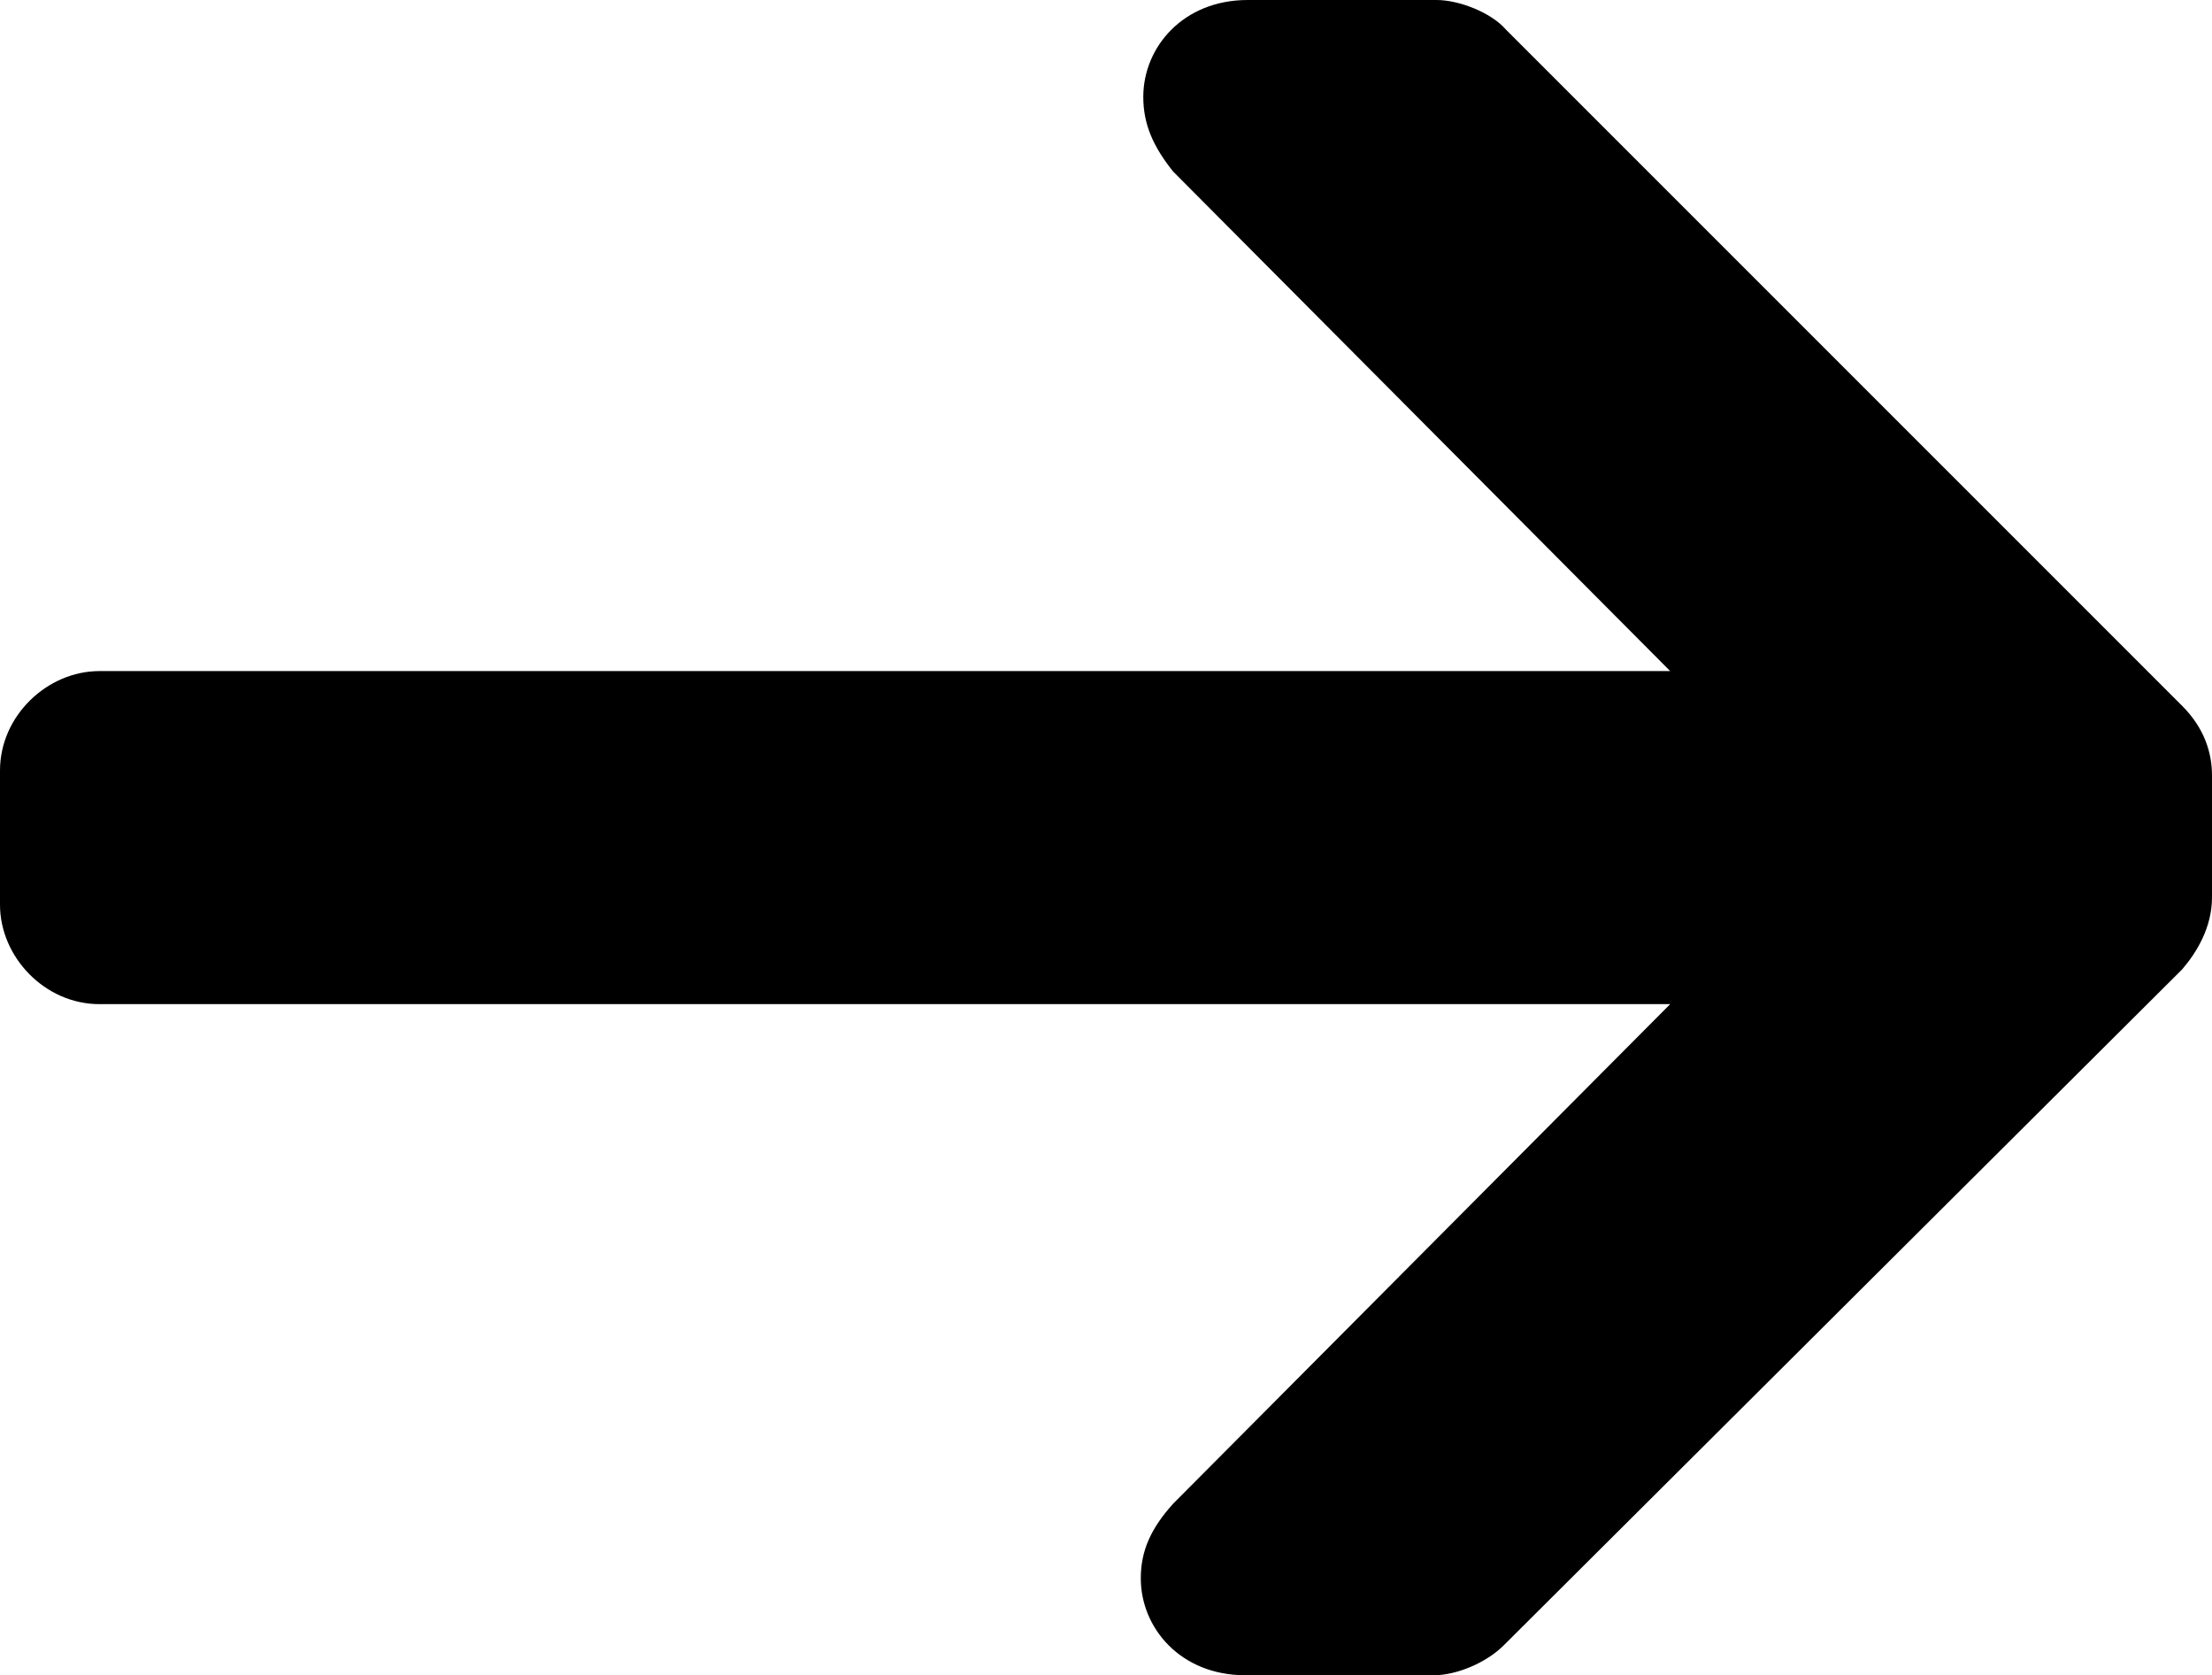
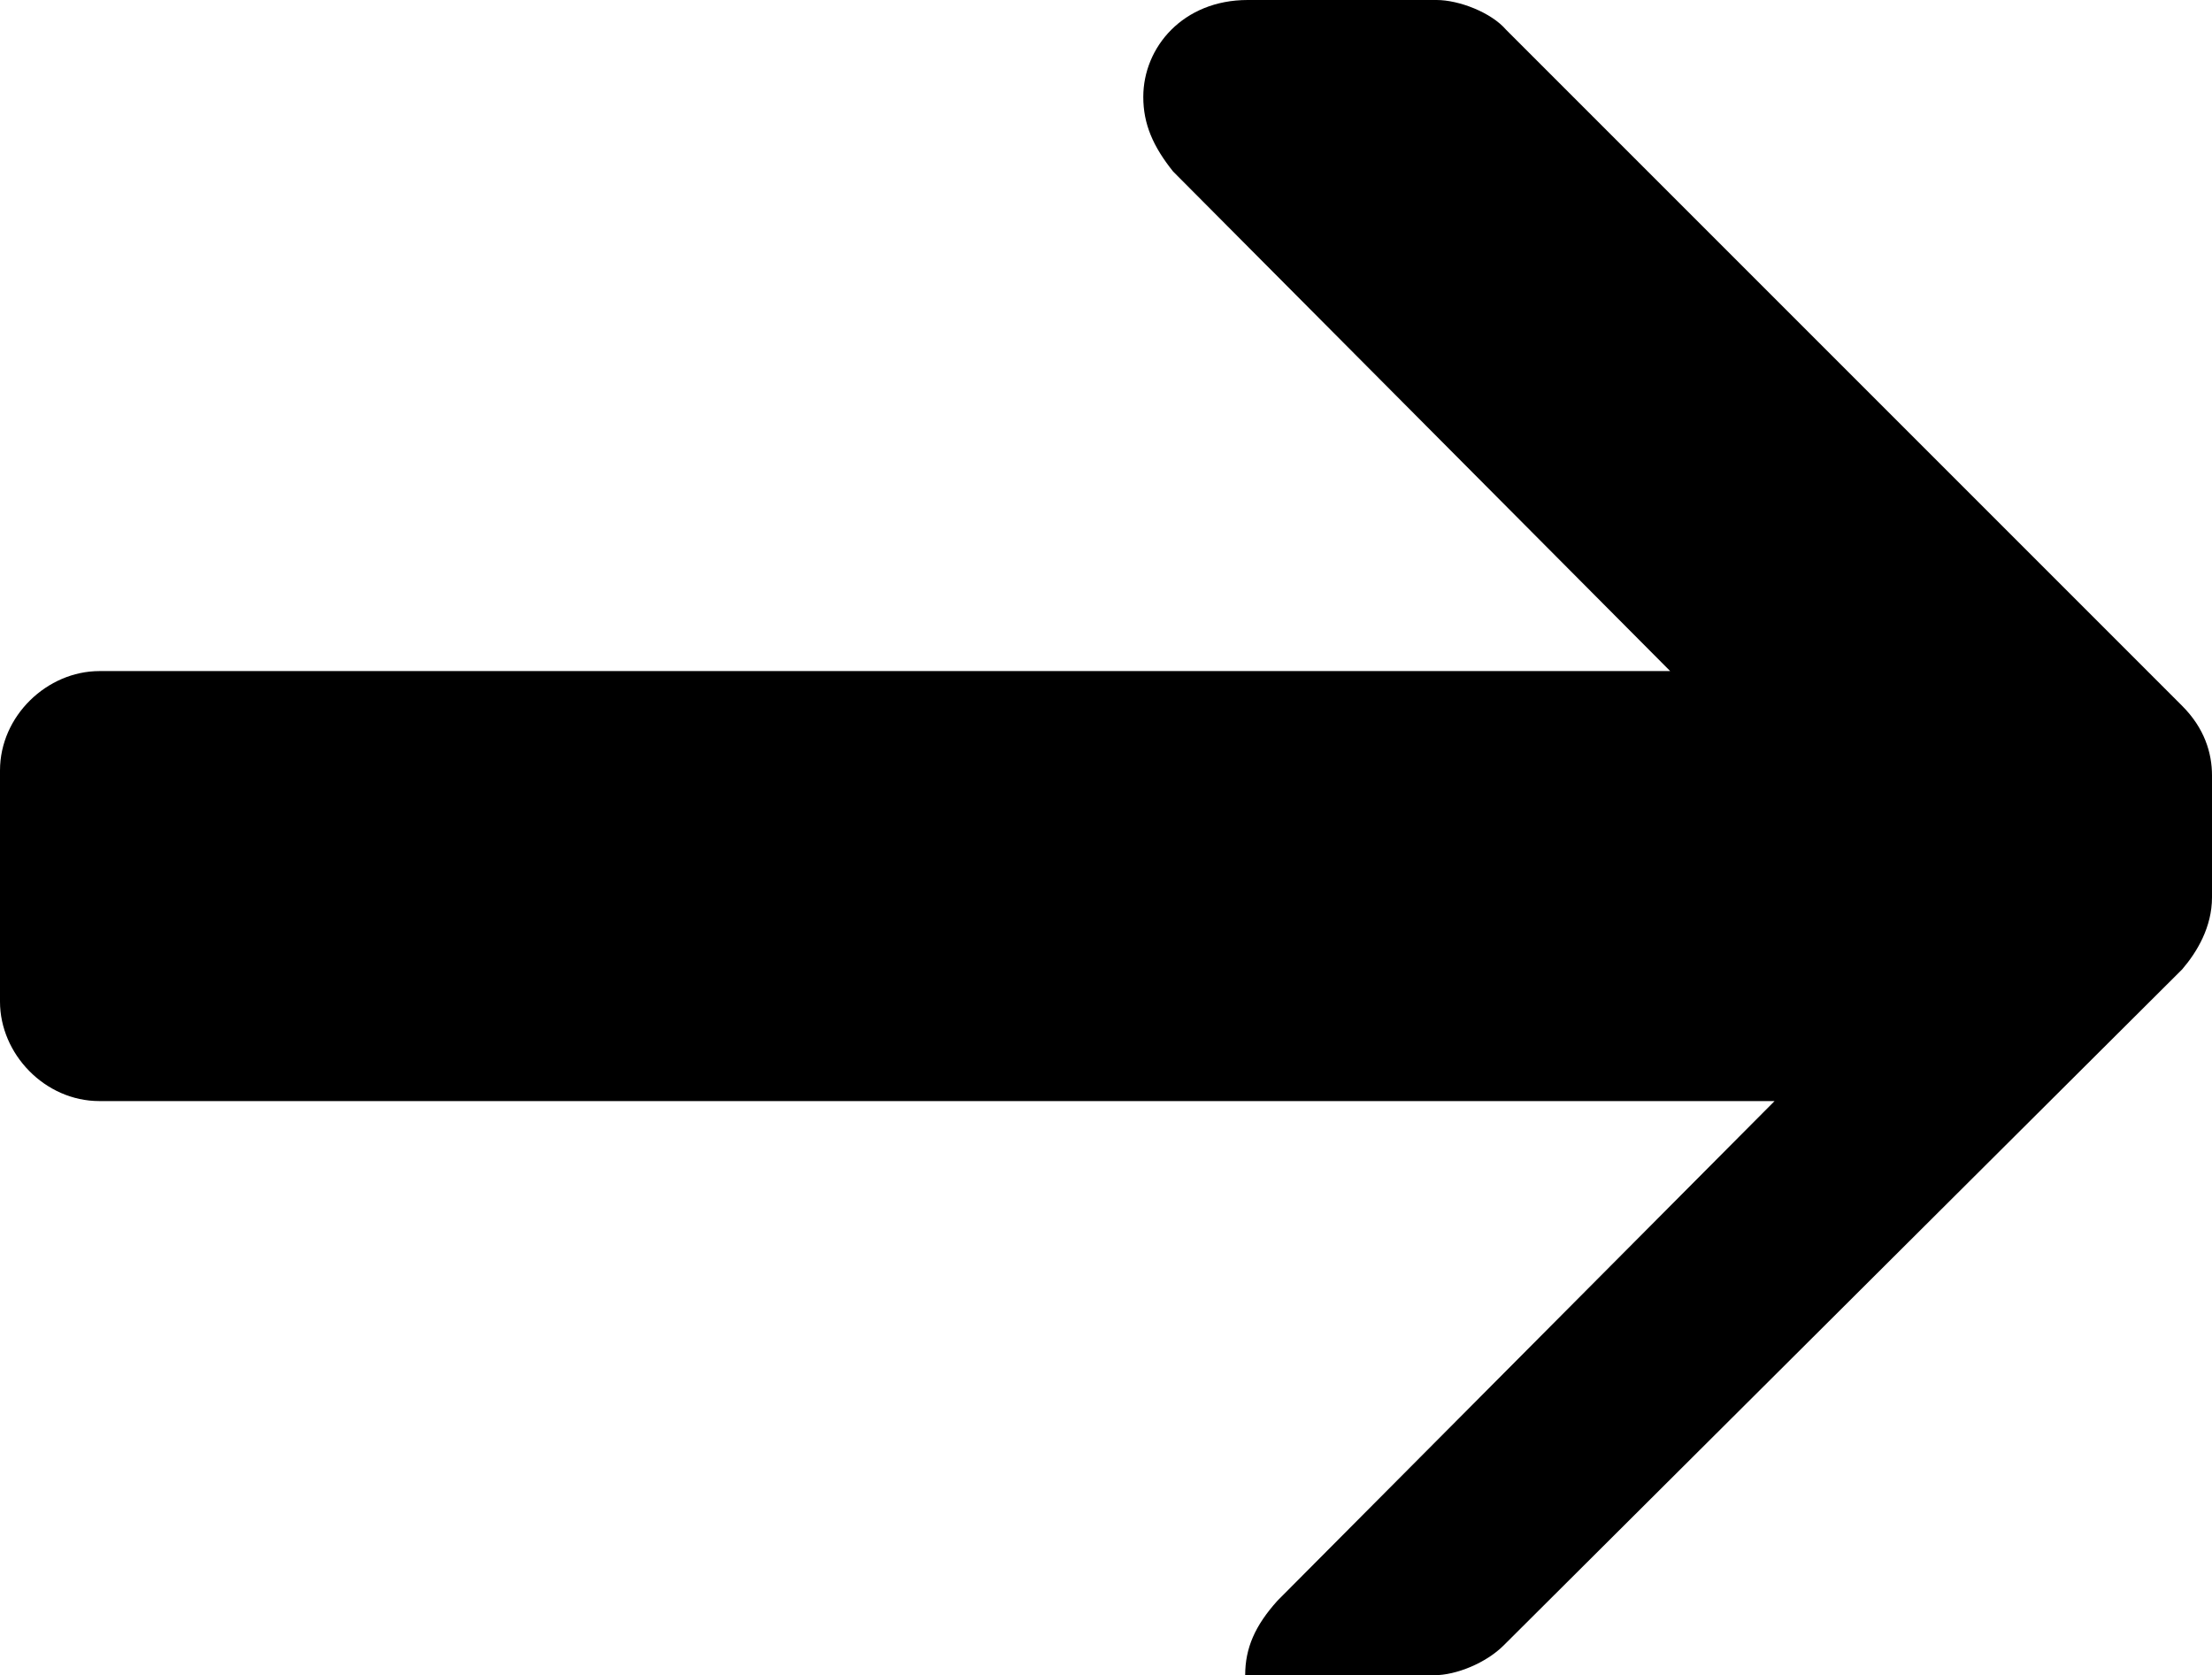
<svg xmlns="http://www.w3.org/2000/svg" version="1.1" id="Ebene_1" x="0px" y="0px" viewBox="0 0 89 67.4" enable-background="new 0 0 89 67.4" xml:space="preserve">
  <g>
-     <path d="M87.8,39L60.5,66.2c-0.7,0.7-1.9,1.2-2.8,1.2h-7.6c-2.6,0-4.2-1.9-4.2-3.9c0-1.1,0.4-2,1.3-3l20-20.1H4c-2.2,0-4-1.9-4-4   V31c0-2.2,1.9-4,4-4h63.2l-20-20.1C46.4,5.9,46,5,46,3.9c0-2,1.6-3.9,4.2-3.9h7.6c0.9,0,2.2,0.5,2.8,1.2l27.2,27.2   c0.9,0.9,1.2,1.9,1.2,2.8v4.9C89,37.3,88.4,38.3,87.8,39z" />
+     <path d="M87.8,39L60.5,66.2c-0.7,0.7-1.9,1.2-2.8,1.2h-7.6c0-1.1,0.4-2,1.3-3l20-20.1H4c-2.2,0-4-1.9-4-4   V31c0-2.2,1.9-4,4-4h63.2l-20-20.1C46.4,5.9,46,5,46,3.9c0-2,1.6-3.9,4.2-3.9h7.6c0.9,0,2.2,0.5,2.8,1.2l27.2,27.2   c0.9,0.9,1.2,1.9,1.2,2.8v4.9C89,37.3,88.4,38.3,87.8,39z" />
  </g>
</svg>